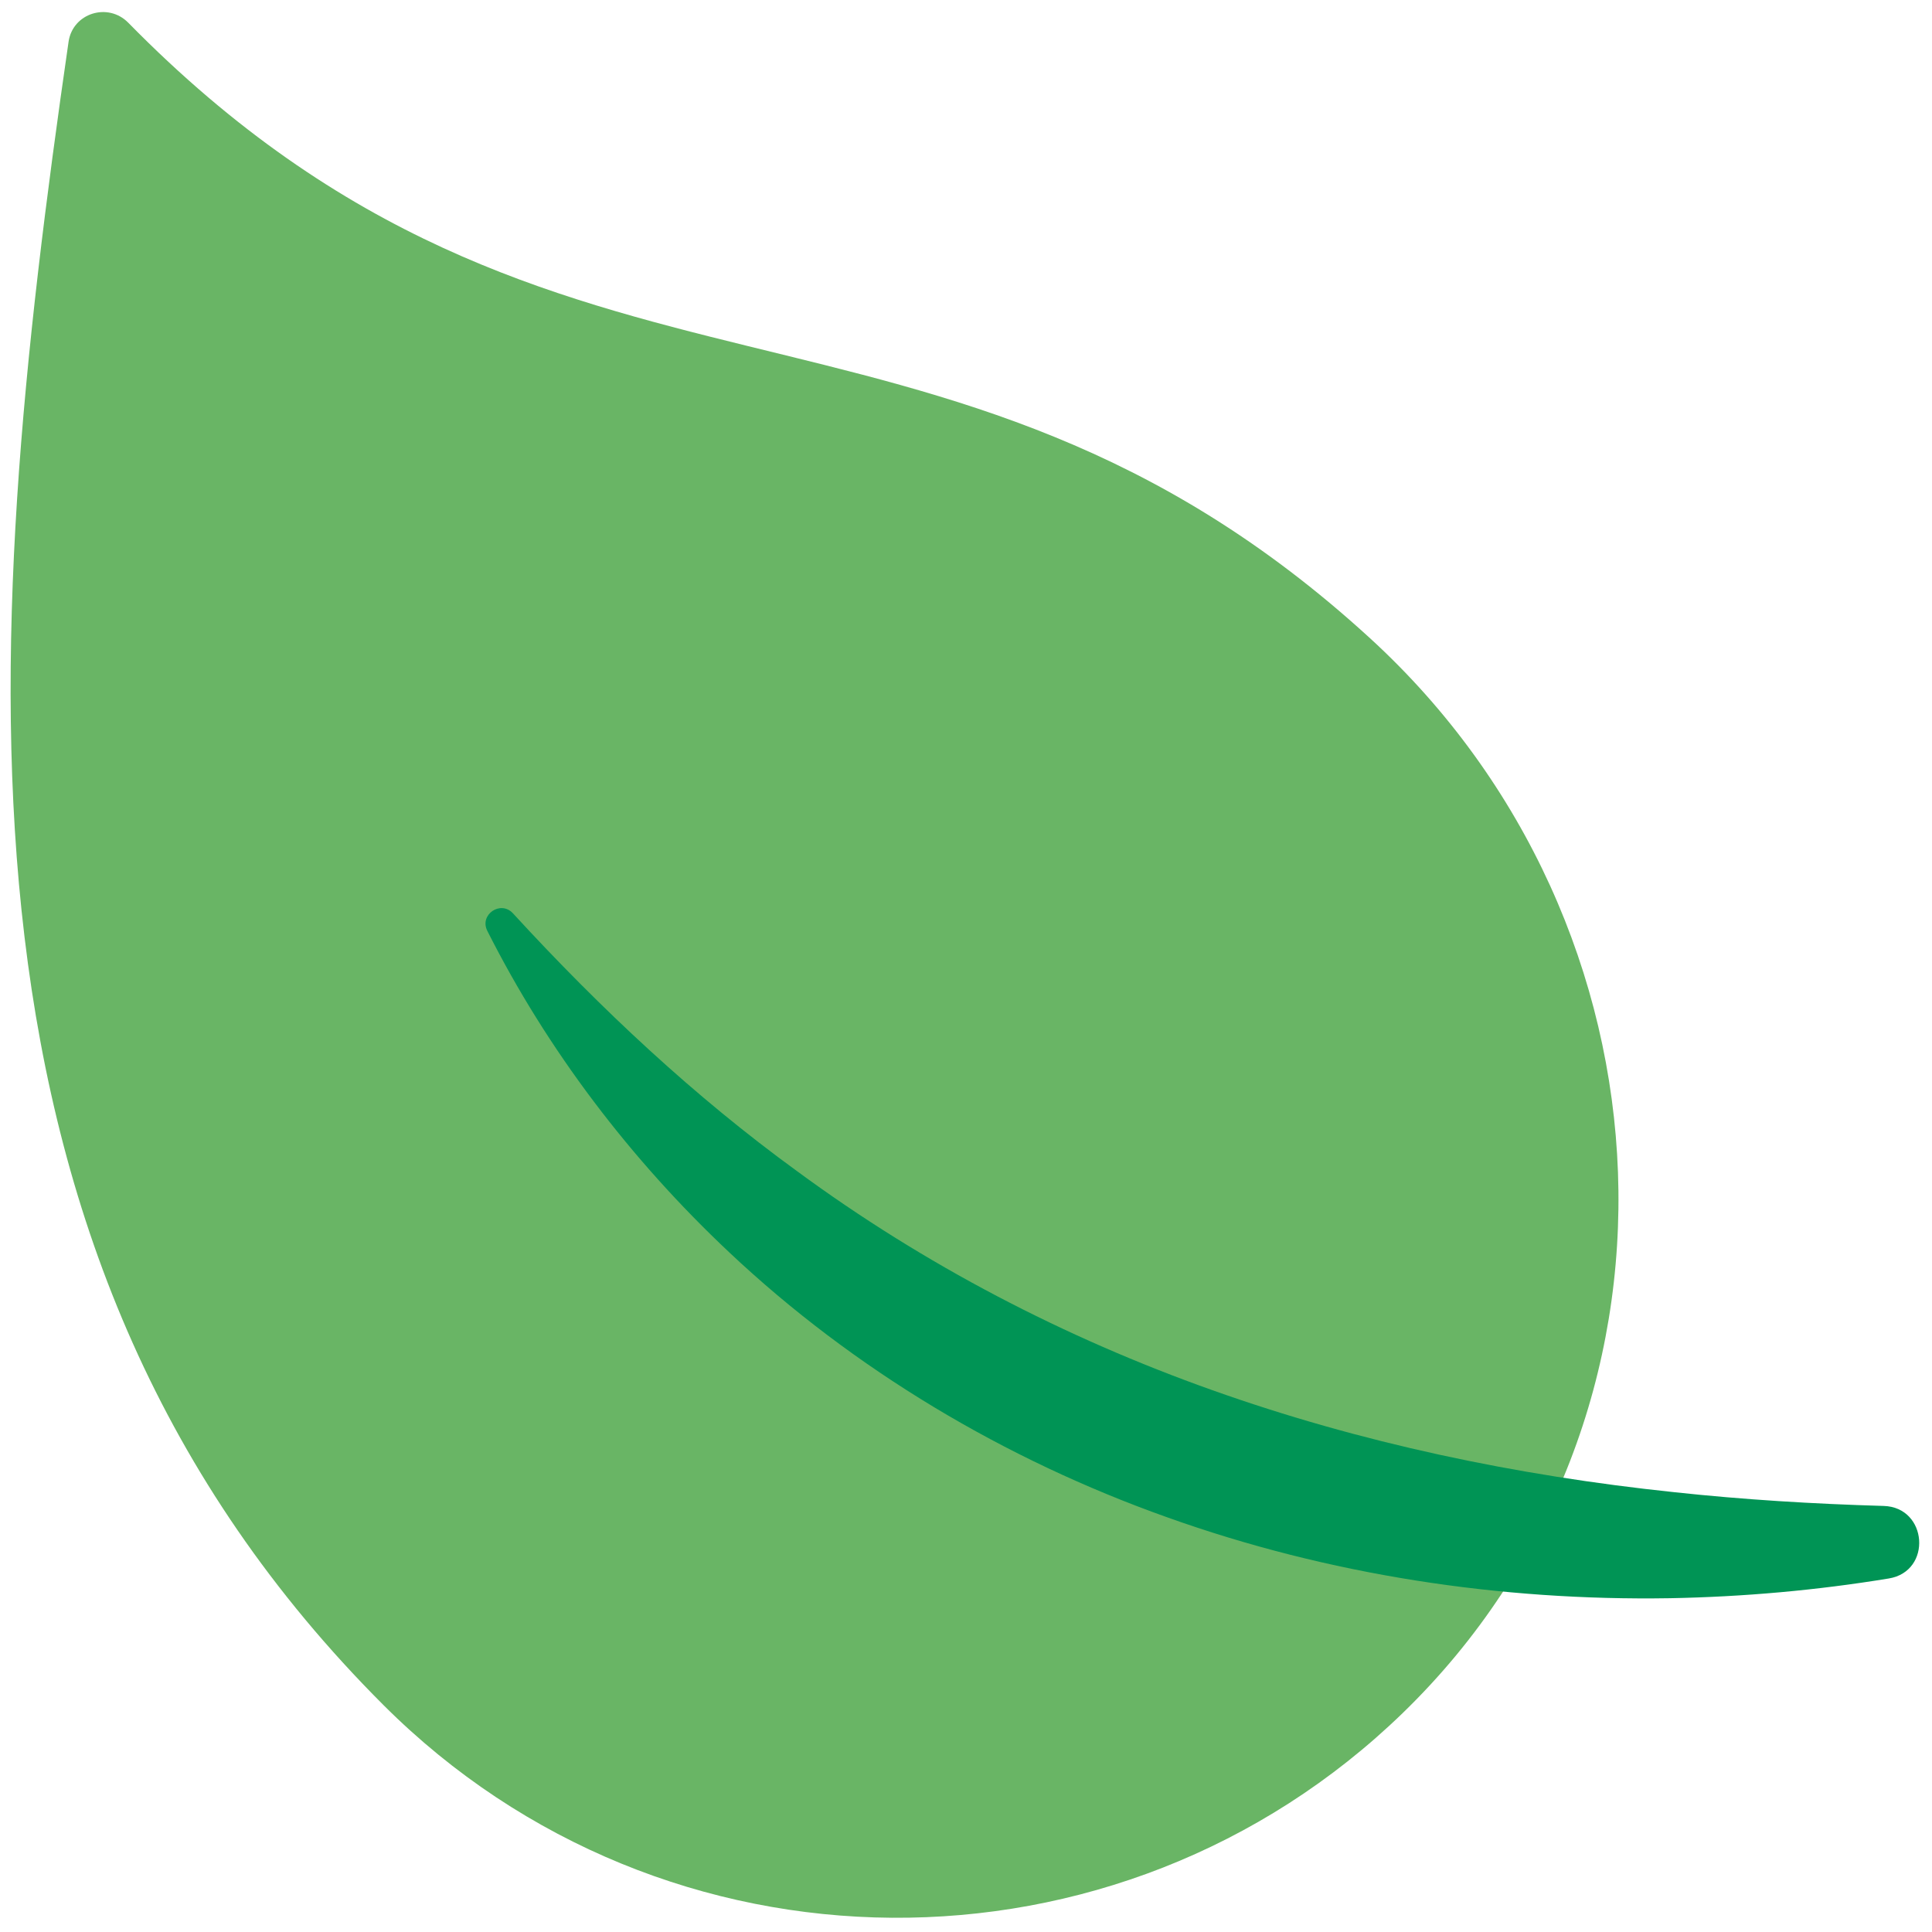
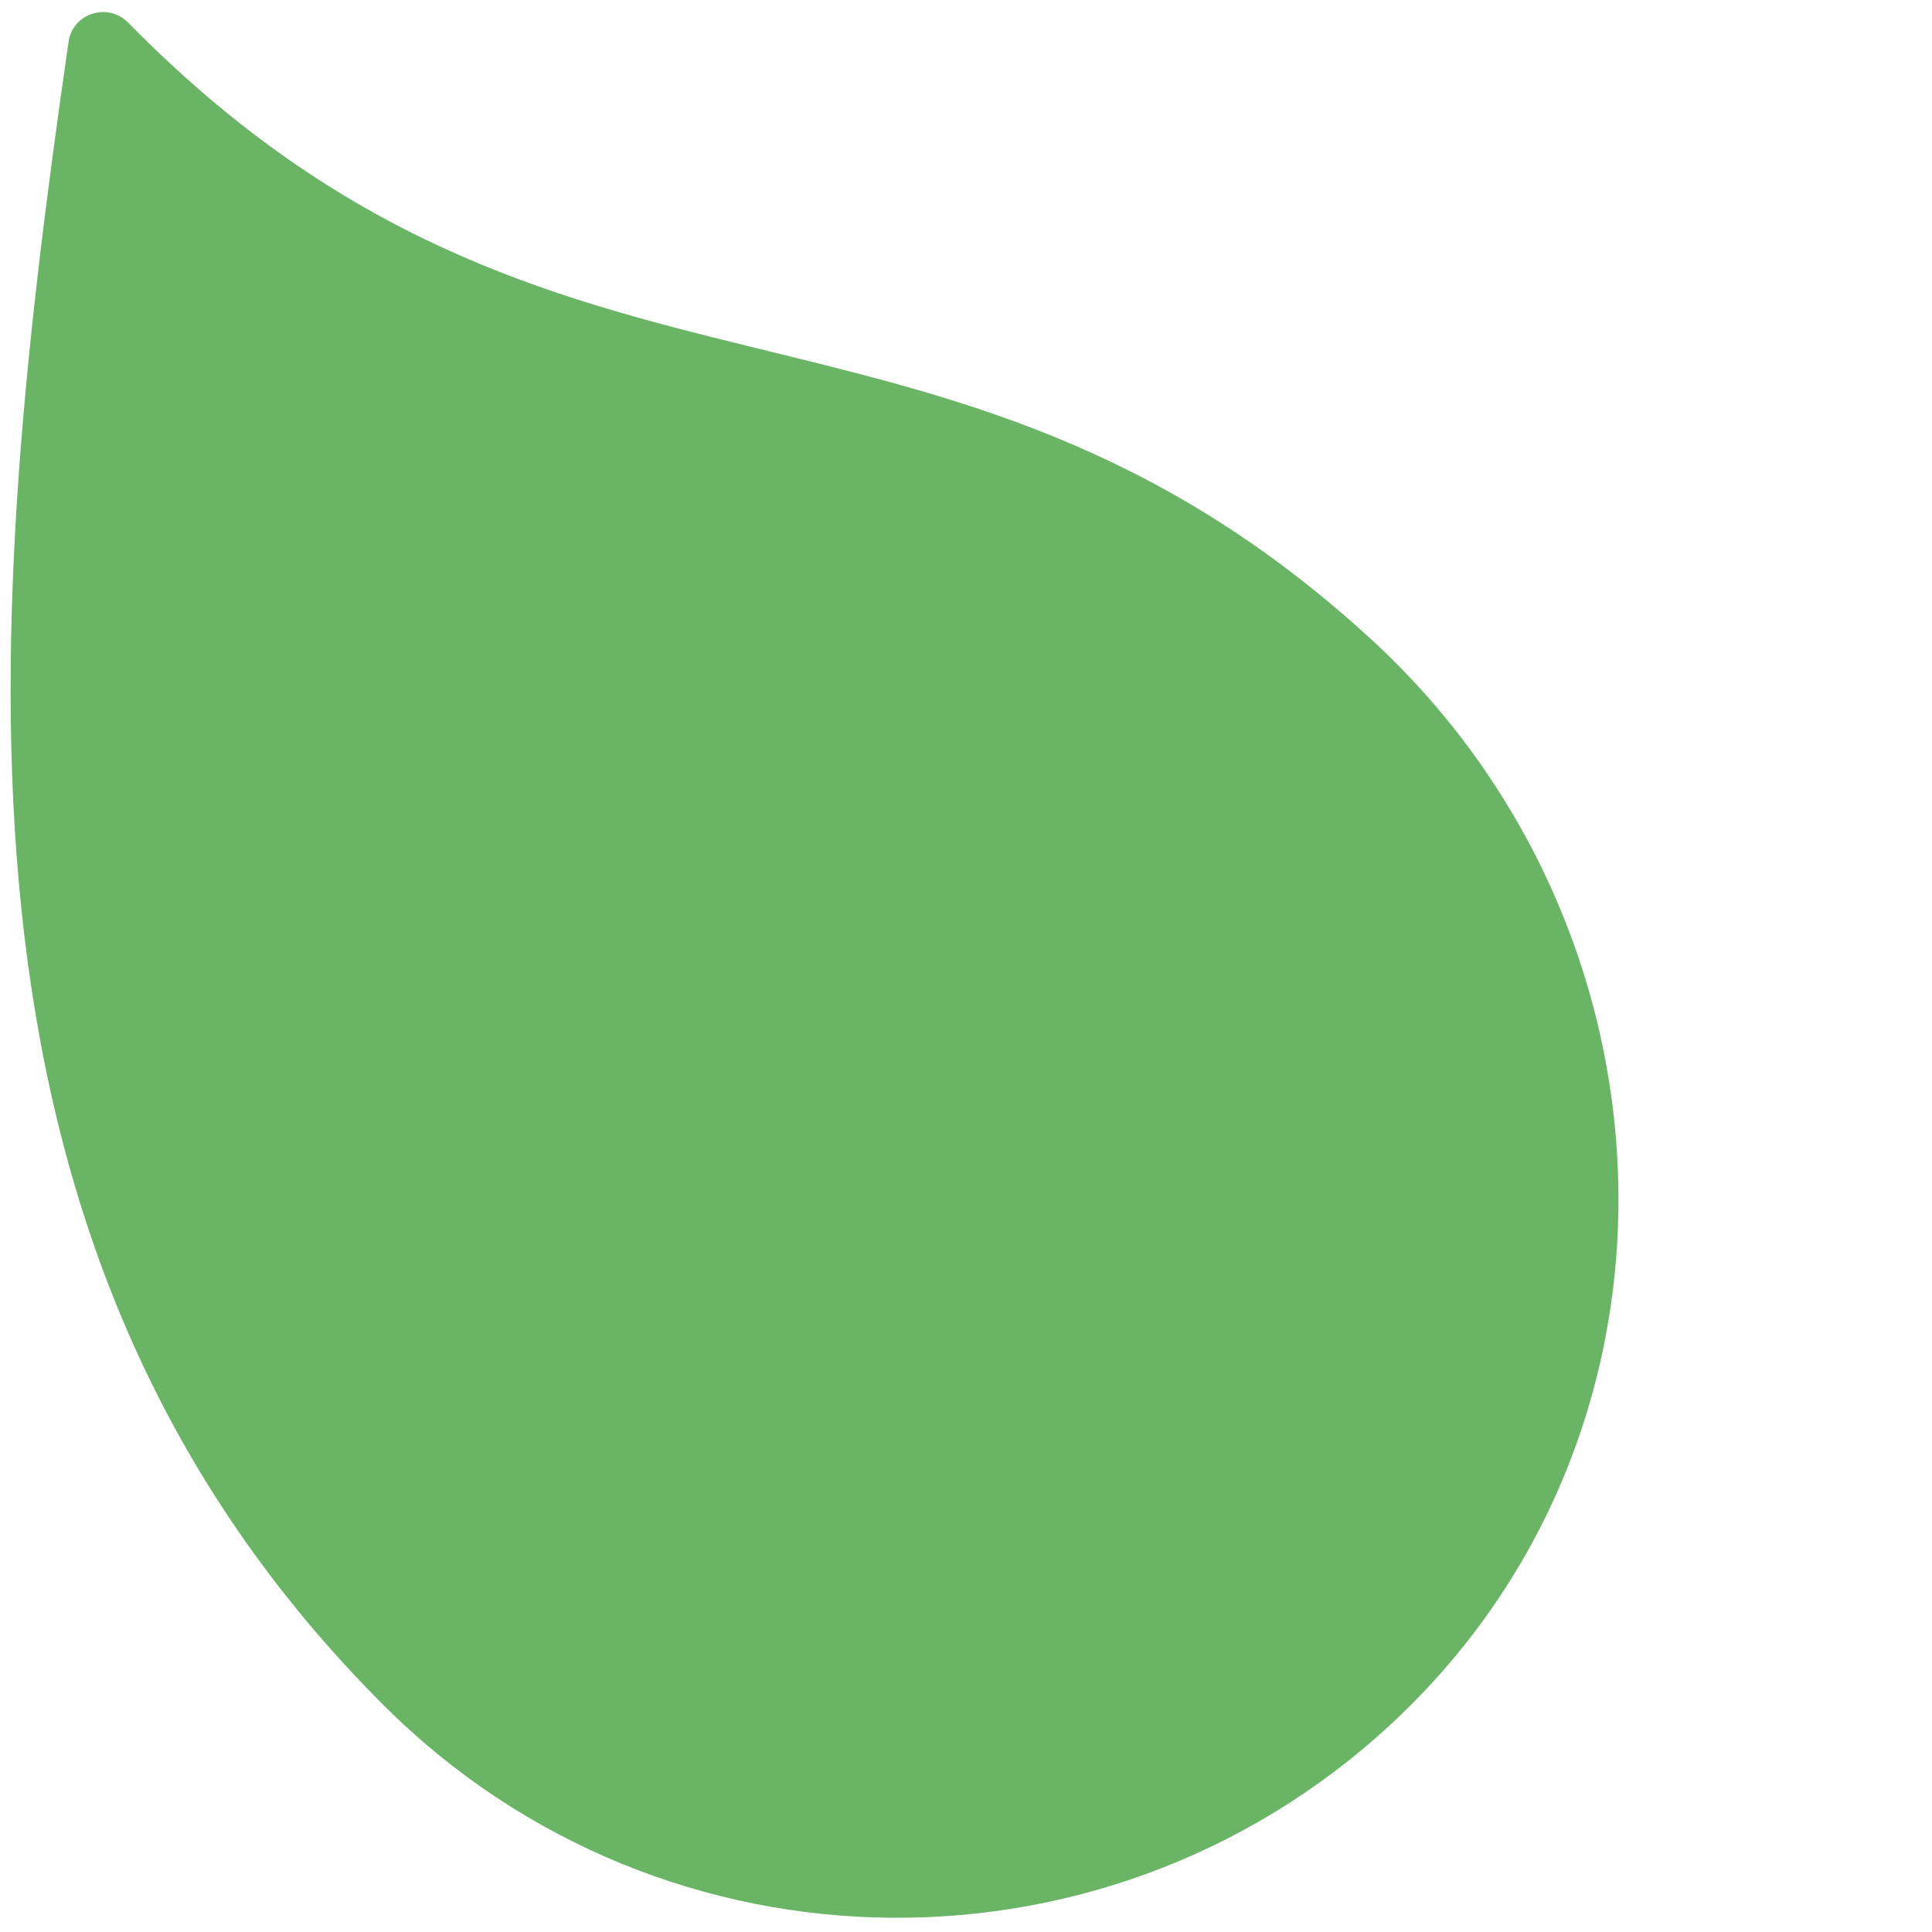
<svg xmlns="http://www.w3.org/2000/svg" version="1.1" width="256" height="256" viewBox="0 0 256 256" xml:space="preserve">
  <defs>
</defs>
  <g style="stroke: none; stroke-width: 0; stroke-dasharray: none; stroke-linecap: butt; stroke-linejoin: miter; stroke-miterlimit: 10; fill: none; fill-rule: nonzero; opacity: 1;" transform="translate(1.407 1.407) scale(2.81 2.81)">
    <path d="M 65.645 80.277 C 80.007 66.354 78.862 43.11 64.11 29.601 C 43.757 10.962 25.776 21.173 5.549 0.572 C 4.59 -0.405 2.928 0.116 2.732 1.47 c -4.215 29.126 -6.268 57.314 14.844 78.426 C 30.829 93.149 52.236 93.276 65.645 80.277 z" style="stroke: none; stroke-width: 1; stroke-dasharray: none; stroke-linecap: butt; stroke-linejoin: miter; stroke-miterlimit: 10; fill: rgb(105,181,101); fill-rule: nonzero; opacity: 1;" transform=" matrix(1 0 0 1 0 0) " stroke-linecap="round" />
-     <path d="M 22.479 43.395 c -0.387 -0.767 0.629 -1.459 1.209 -0.827 c 4.17 4.541 8.574 8.65 13.385 12.149 c 6.015 4.428 12.624 7.859 19.594 10.336 c 6.972 2.481 14.293 4.025 21.788 4.811 c 3.261 0.352 6.548 0.552 9.869 0.648 c 2.079 0.06 2.296 3.083 0.243 3.42 c -3.399 0.559 -6.854 0.866 -10.324 0.931 c -7.982 0.13 -16.086 -1.088 -23.719 -3.82 c -7.629 -2.712 -14.767 -6.958 -20.64 -12.492 C 29.212 54.156 25.31 49.008 22.479 43.395 z" style="stroke: none; stroke-width: 1; stroke-dasharray: none; stroke-linecap: butt; stroke-linejoin: miter; stroke-miterlimit: 10; fill: rgb(0,148,85); fill-rule: nonzero; opacity: 1;" transform=" matrix(1 0 0 1 0 0) " stroke-linecap="round" />
  </g>
</svg>